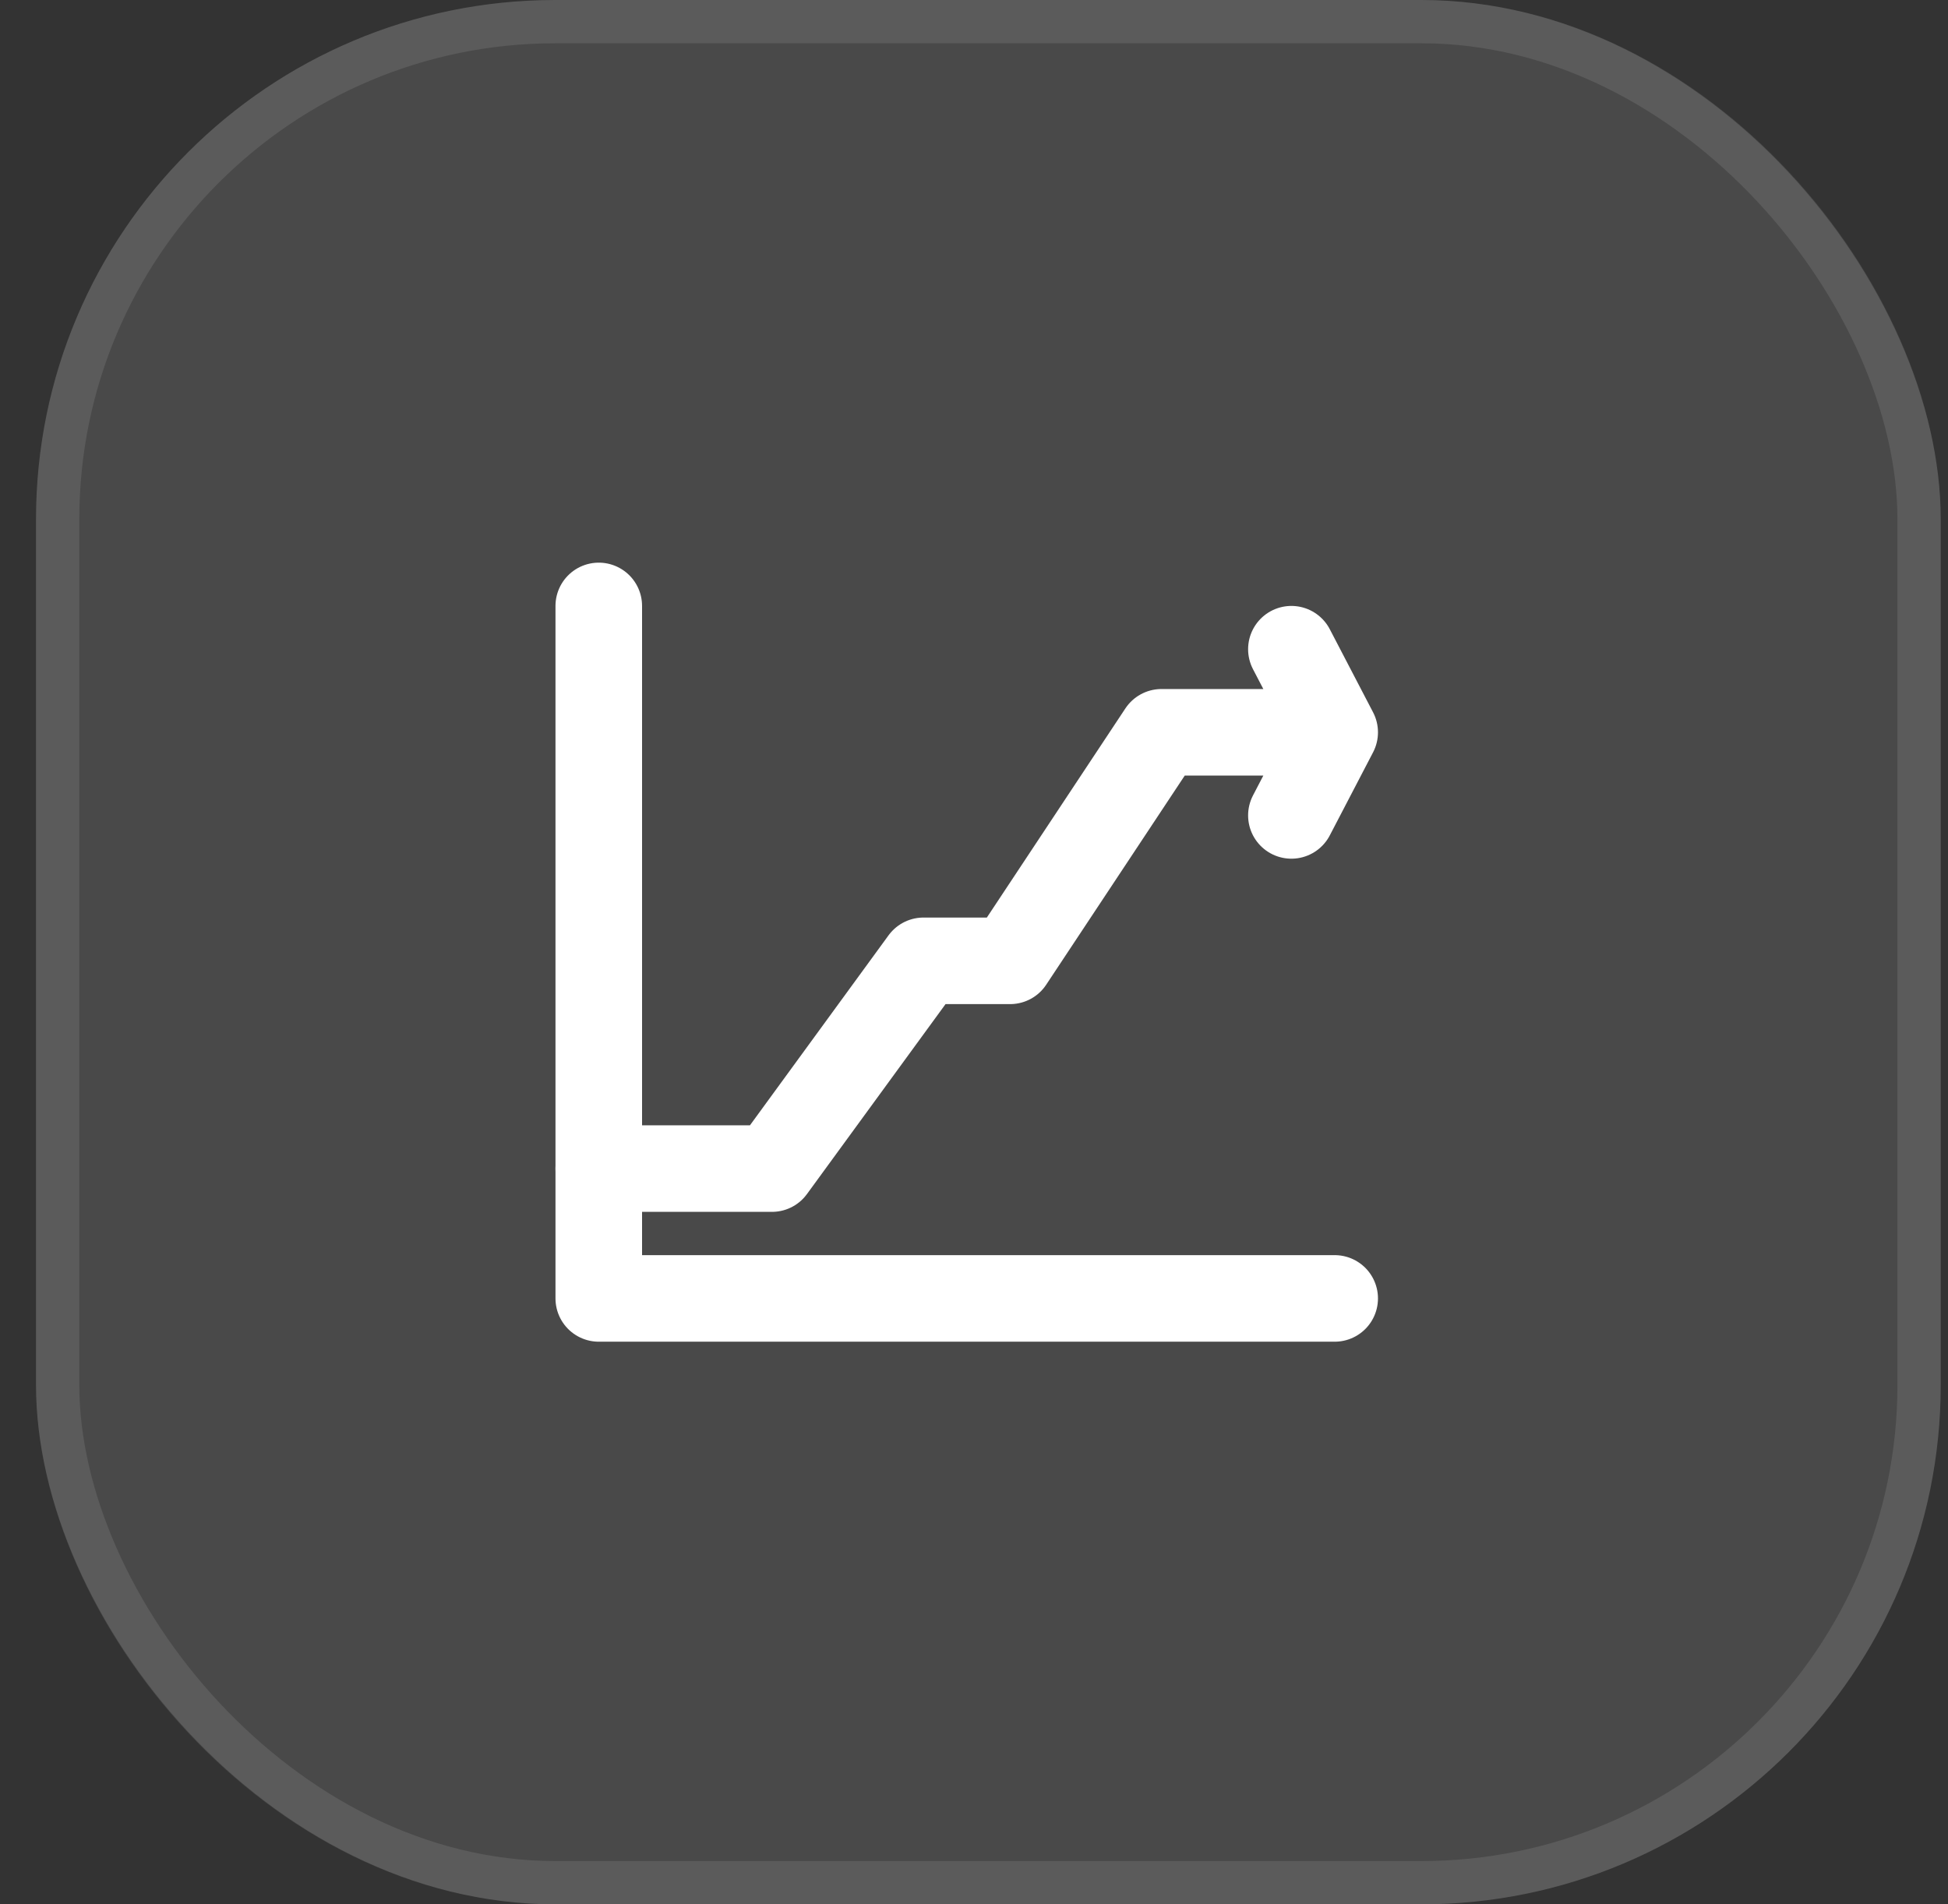
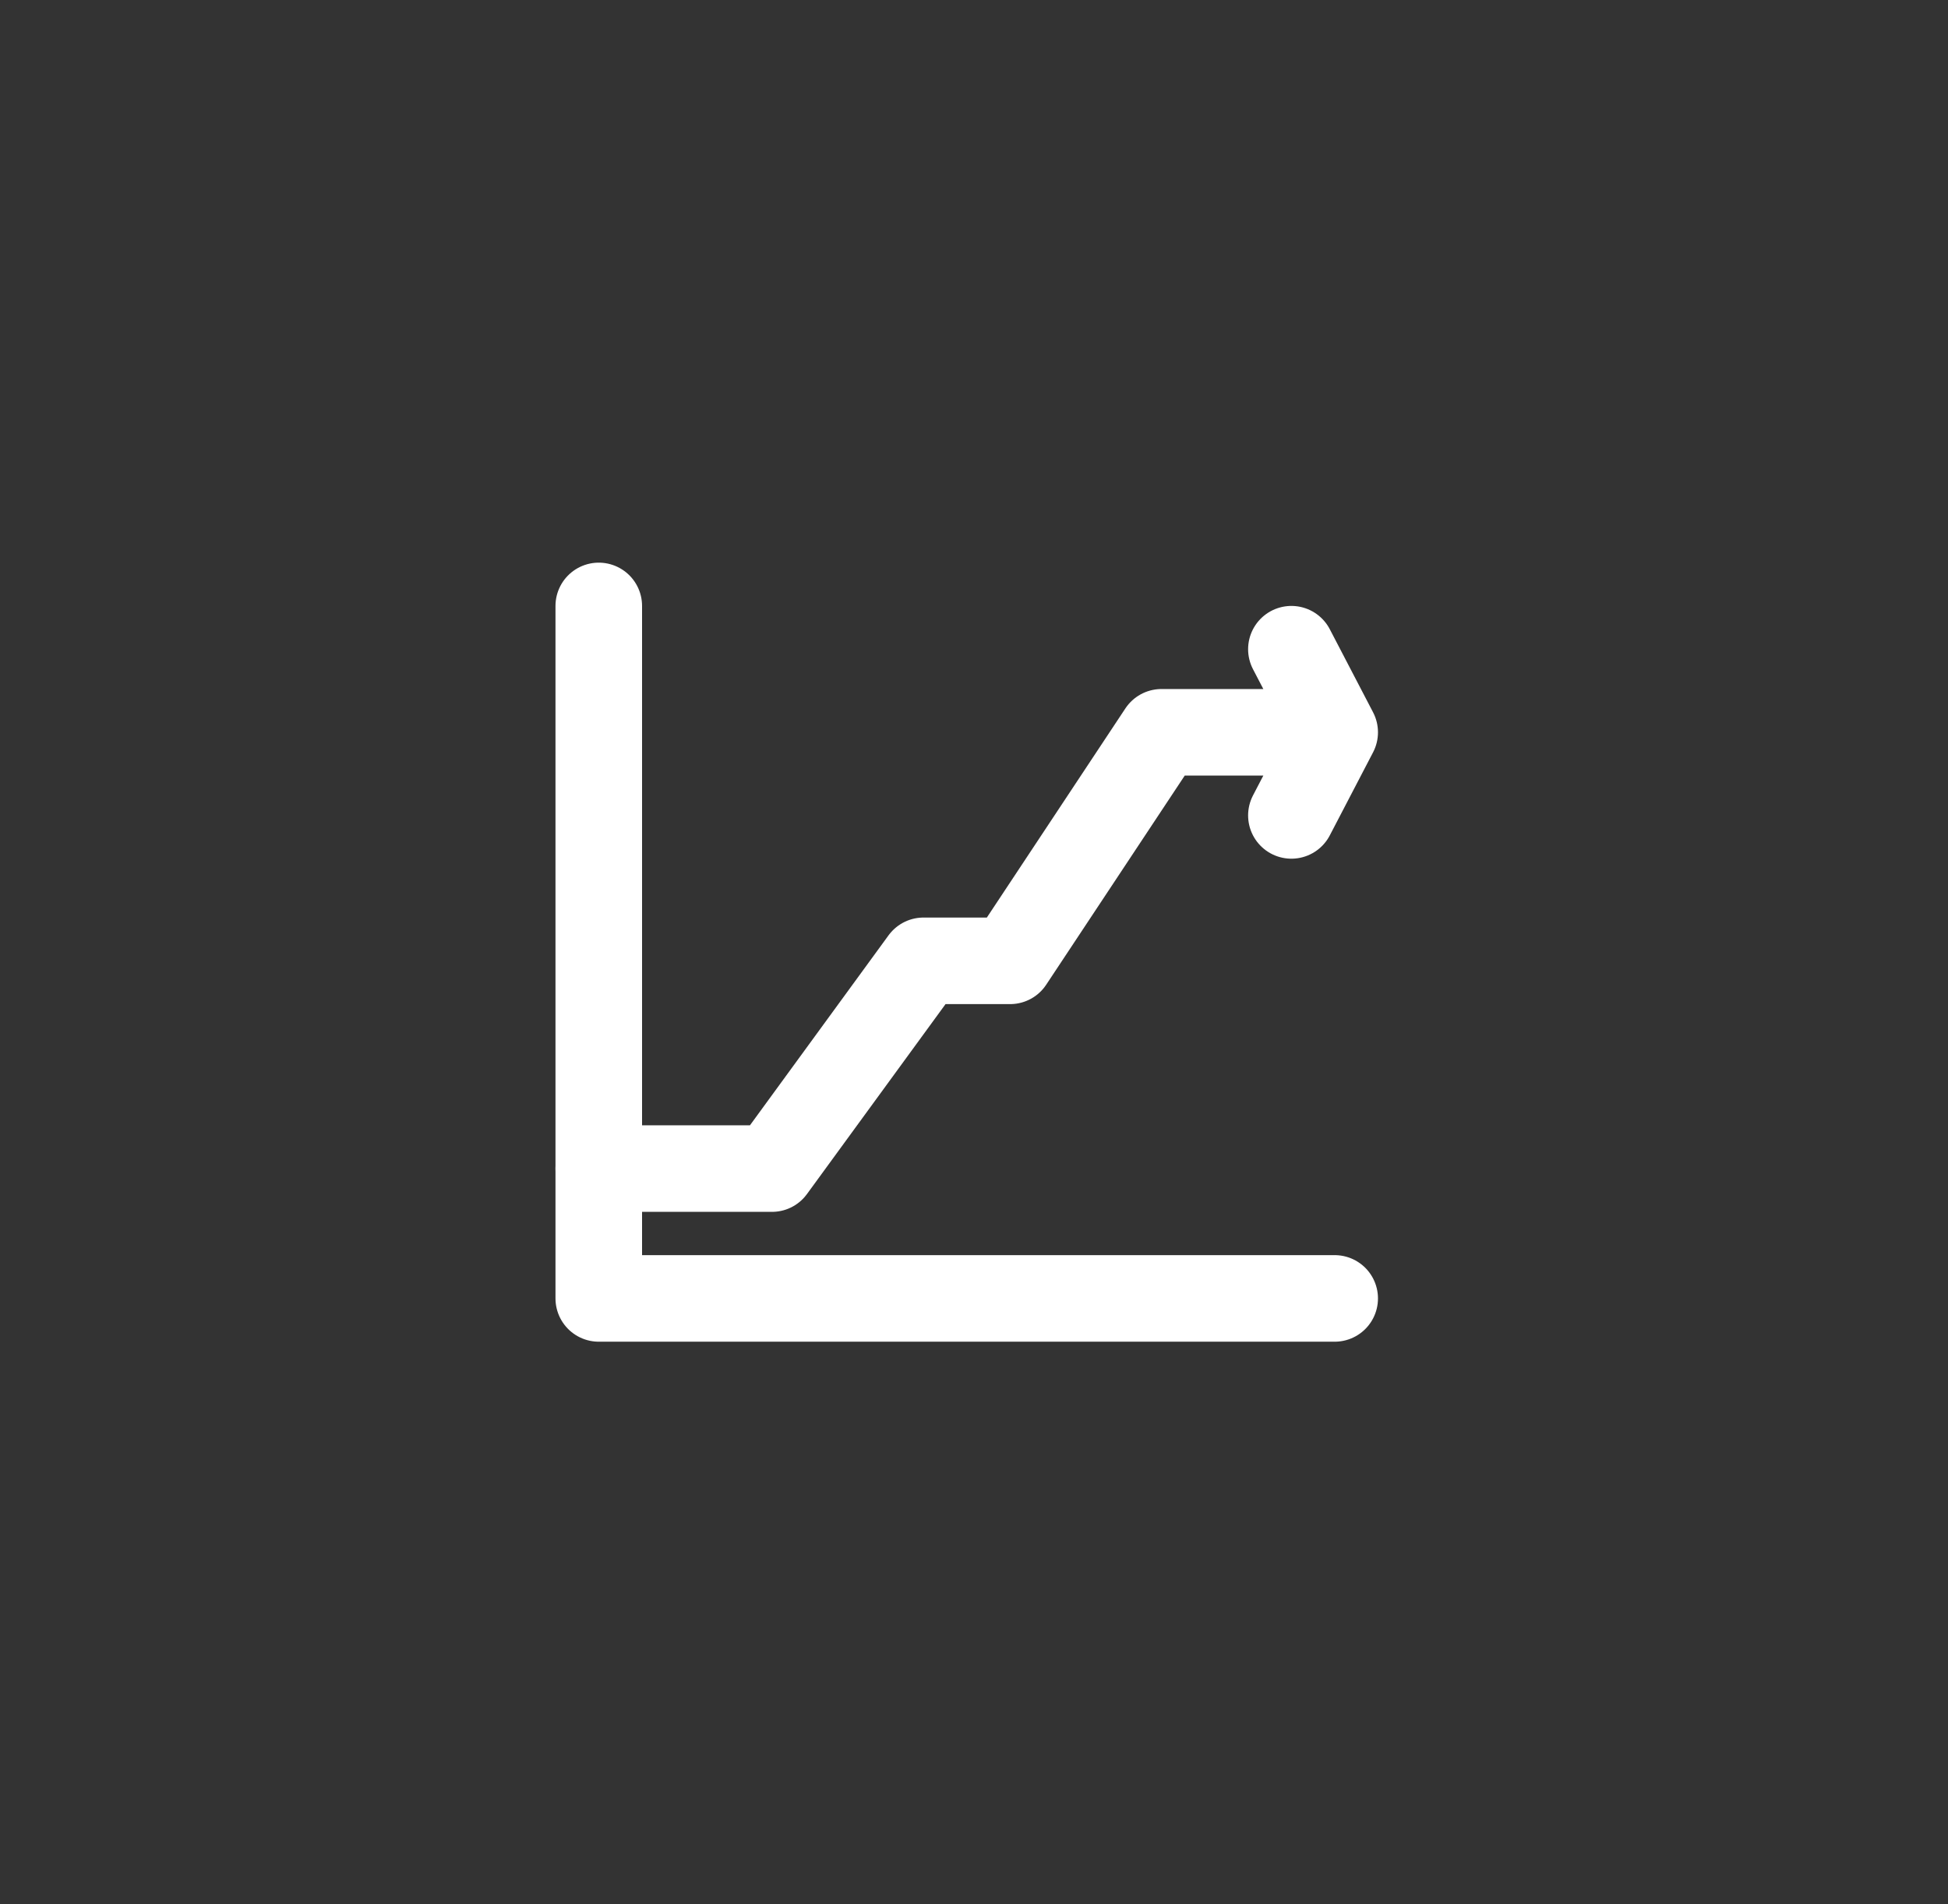
<svg xmlns="http://www.w3.org/2000/svg" width="45" height="44" viewBox="0 0 45 44" fill="none">
  <rect x="0" y="0" width="45" height="44" fill="#333333" stroke="none" />
-   <rect x="0.832" width="44" height="44" rx="12" fill="white" fill-opacity="0.11" />
-   <rect x="1.332" y="0.5" width="43" height="43" rx="11.5" stroke="white" stroke-opacity="0.1" />
  <g clip-path="url(#clip0_215_2977)">
    <path d="M13.832 14V30H30.832" stroke="white" stroke-width="2" stroke-linecap="round" stroke-linejoin="round" />
    <path d="M30.832 16.92H26.831L23.334 22.2H21.334L17.833 27H13.832M30.832 16.92L29.832 18.84M30.832 16.92L29.832 15" stroke="white" stroke-width="2" stroke-linecap="round" stroke-linejoin="round" />
  </g>
  <defs>
    <clipPath id="clip0_215_2977">
      <rect width="20" height="20" fill="white" transform="translate(12.832 12)" />
    </clipPath>
  </defs>
</svg>